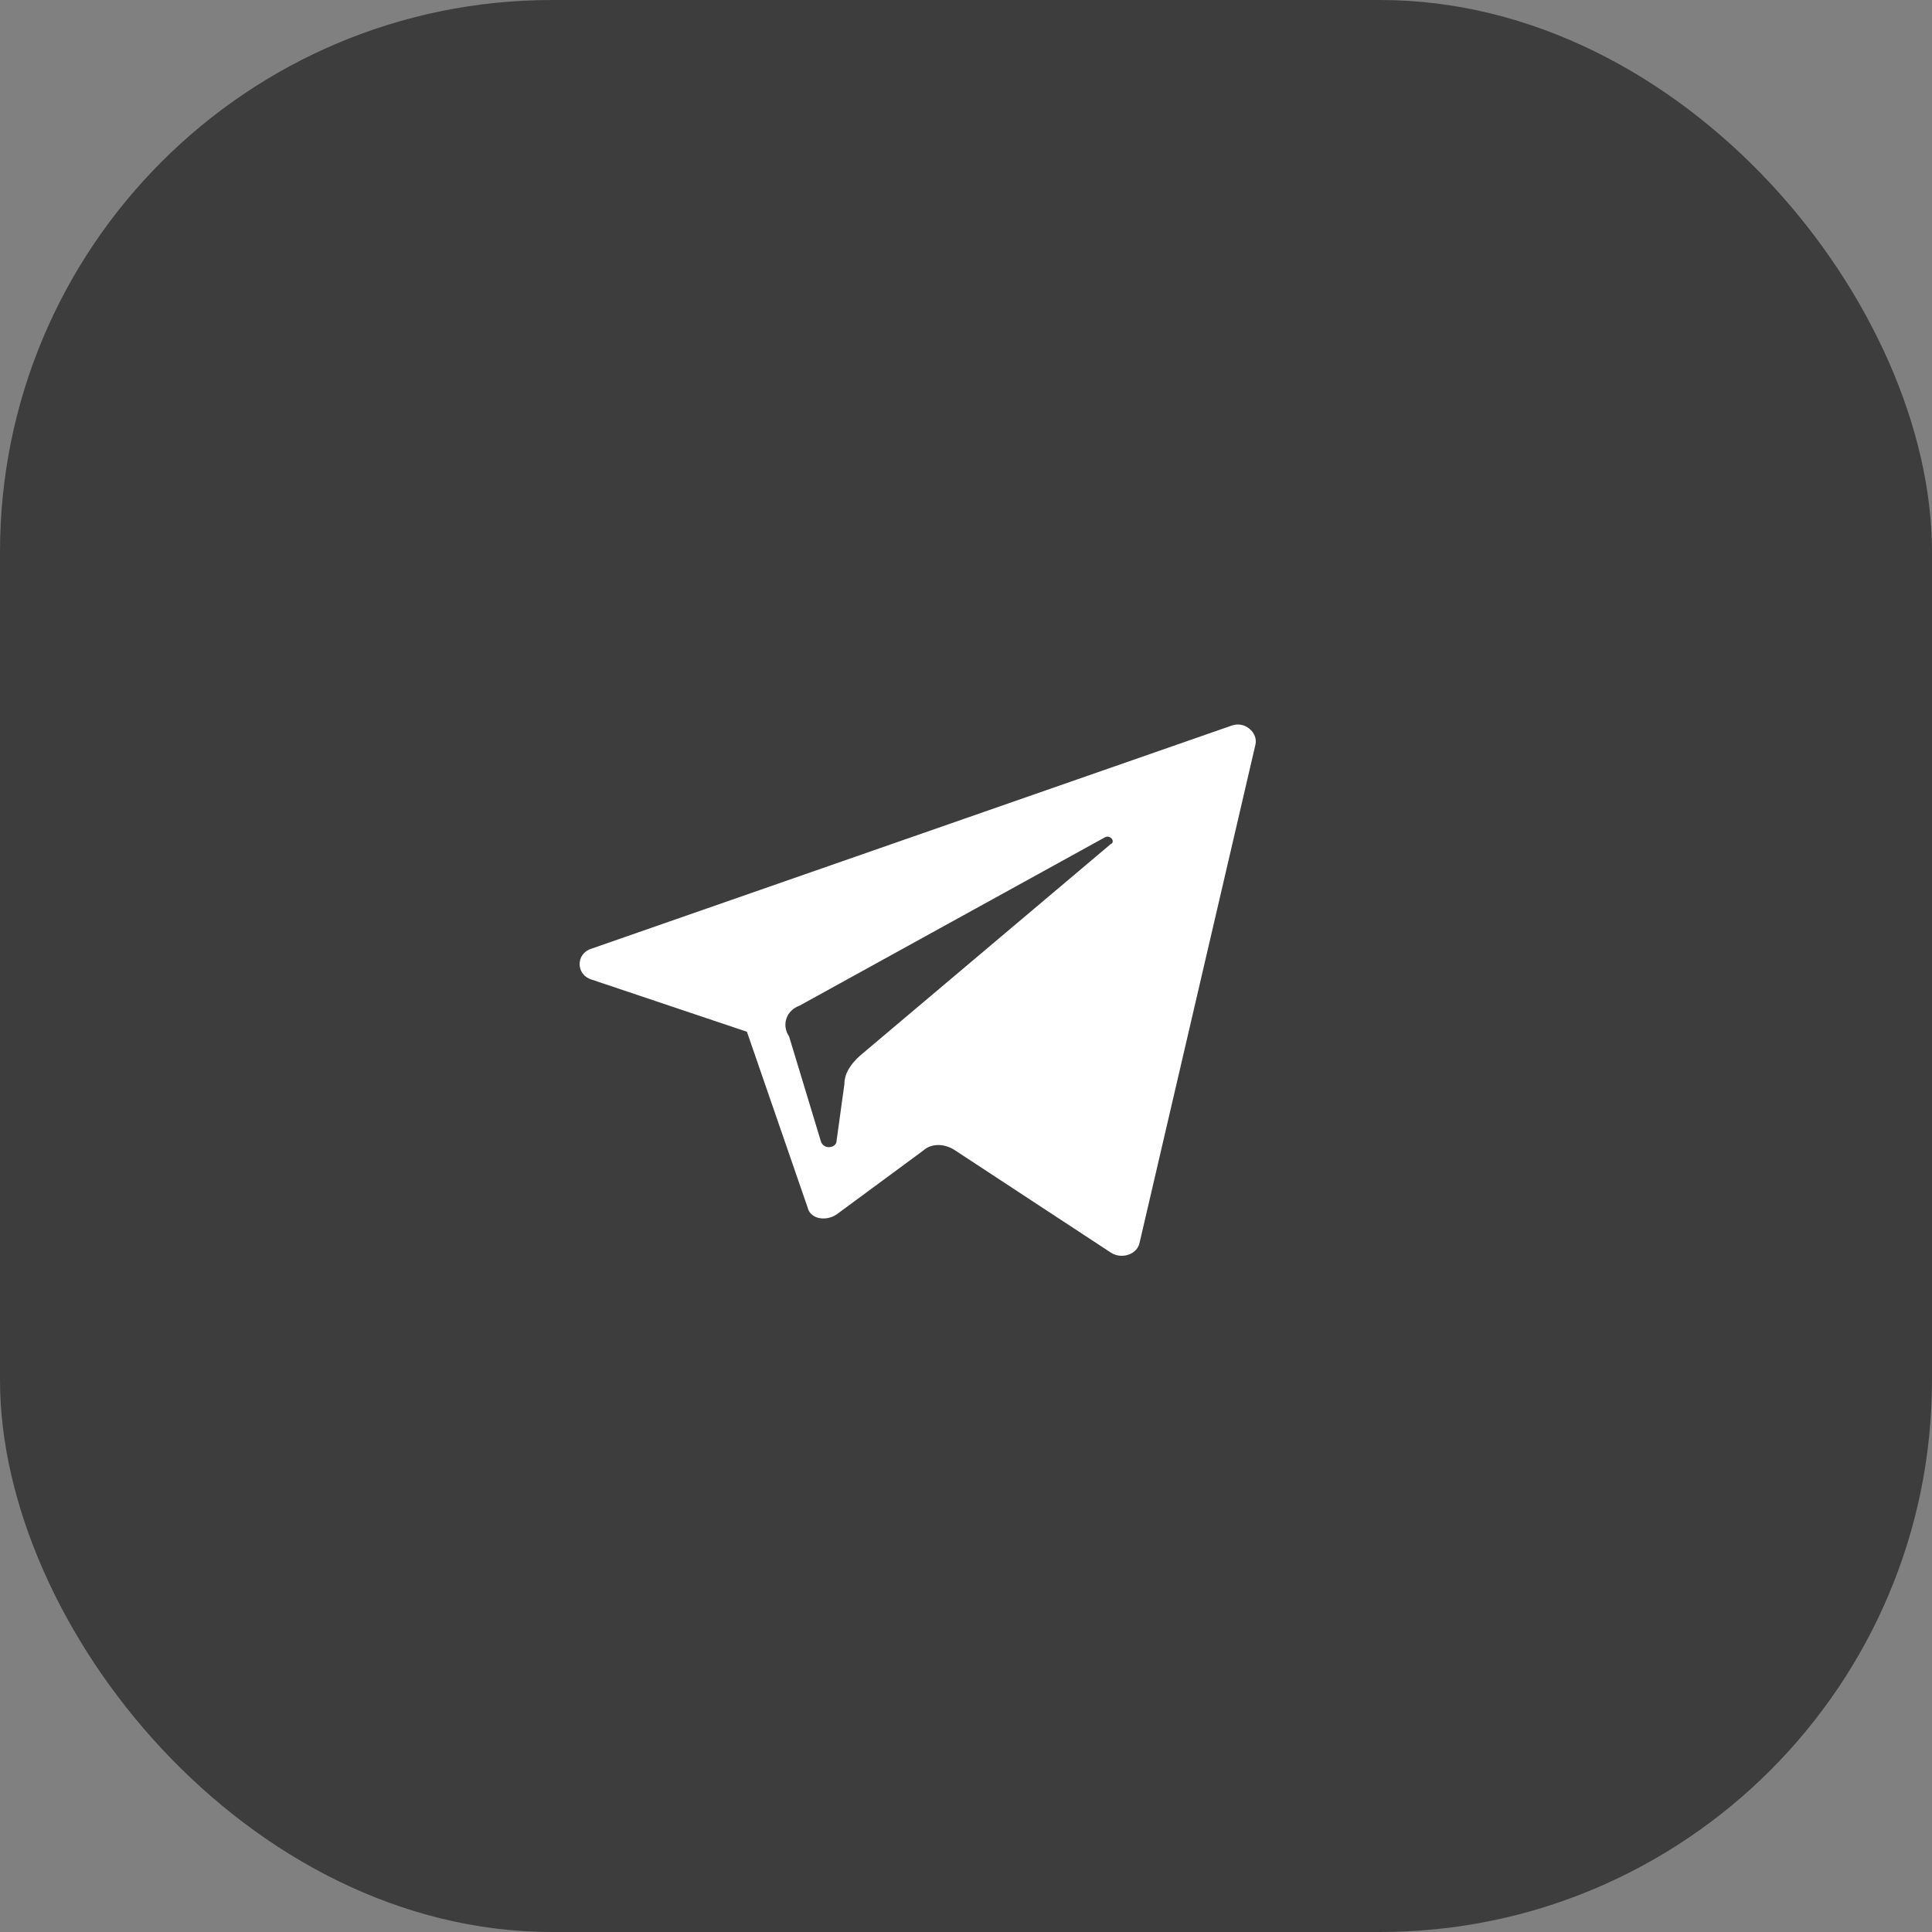
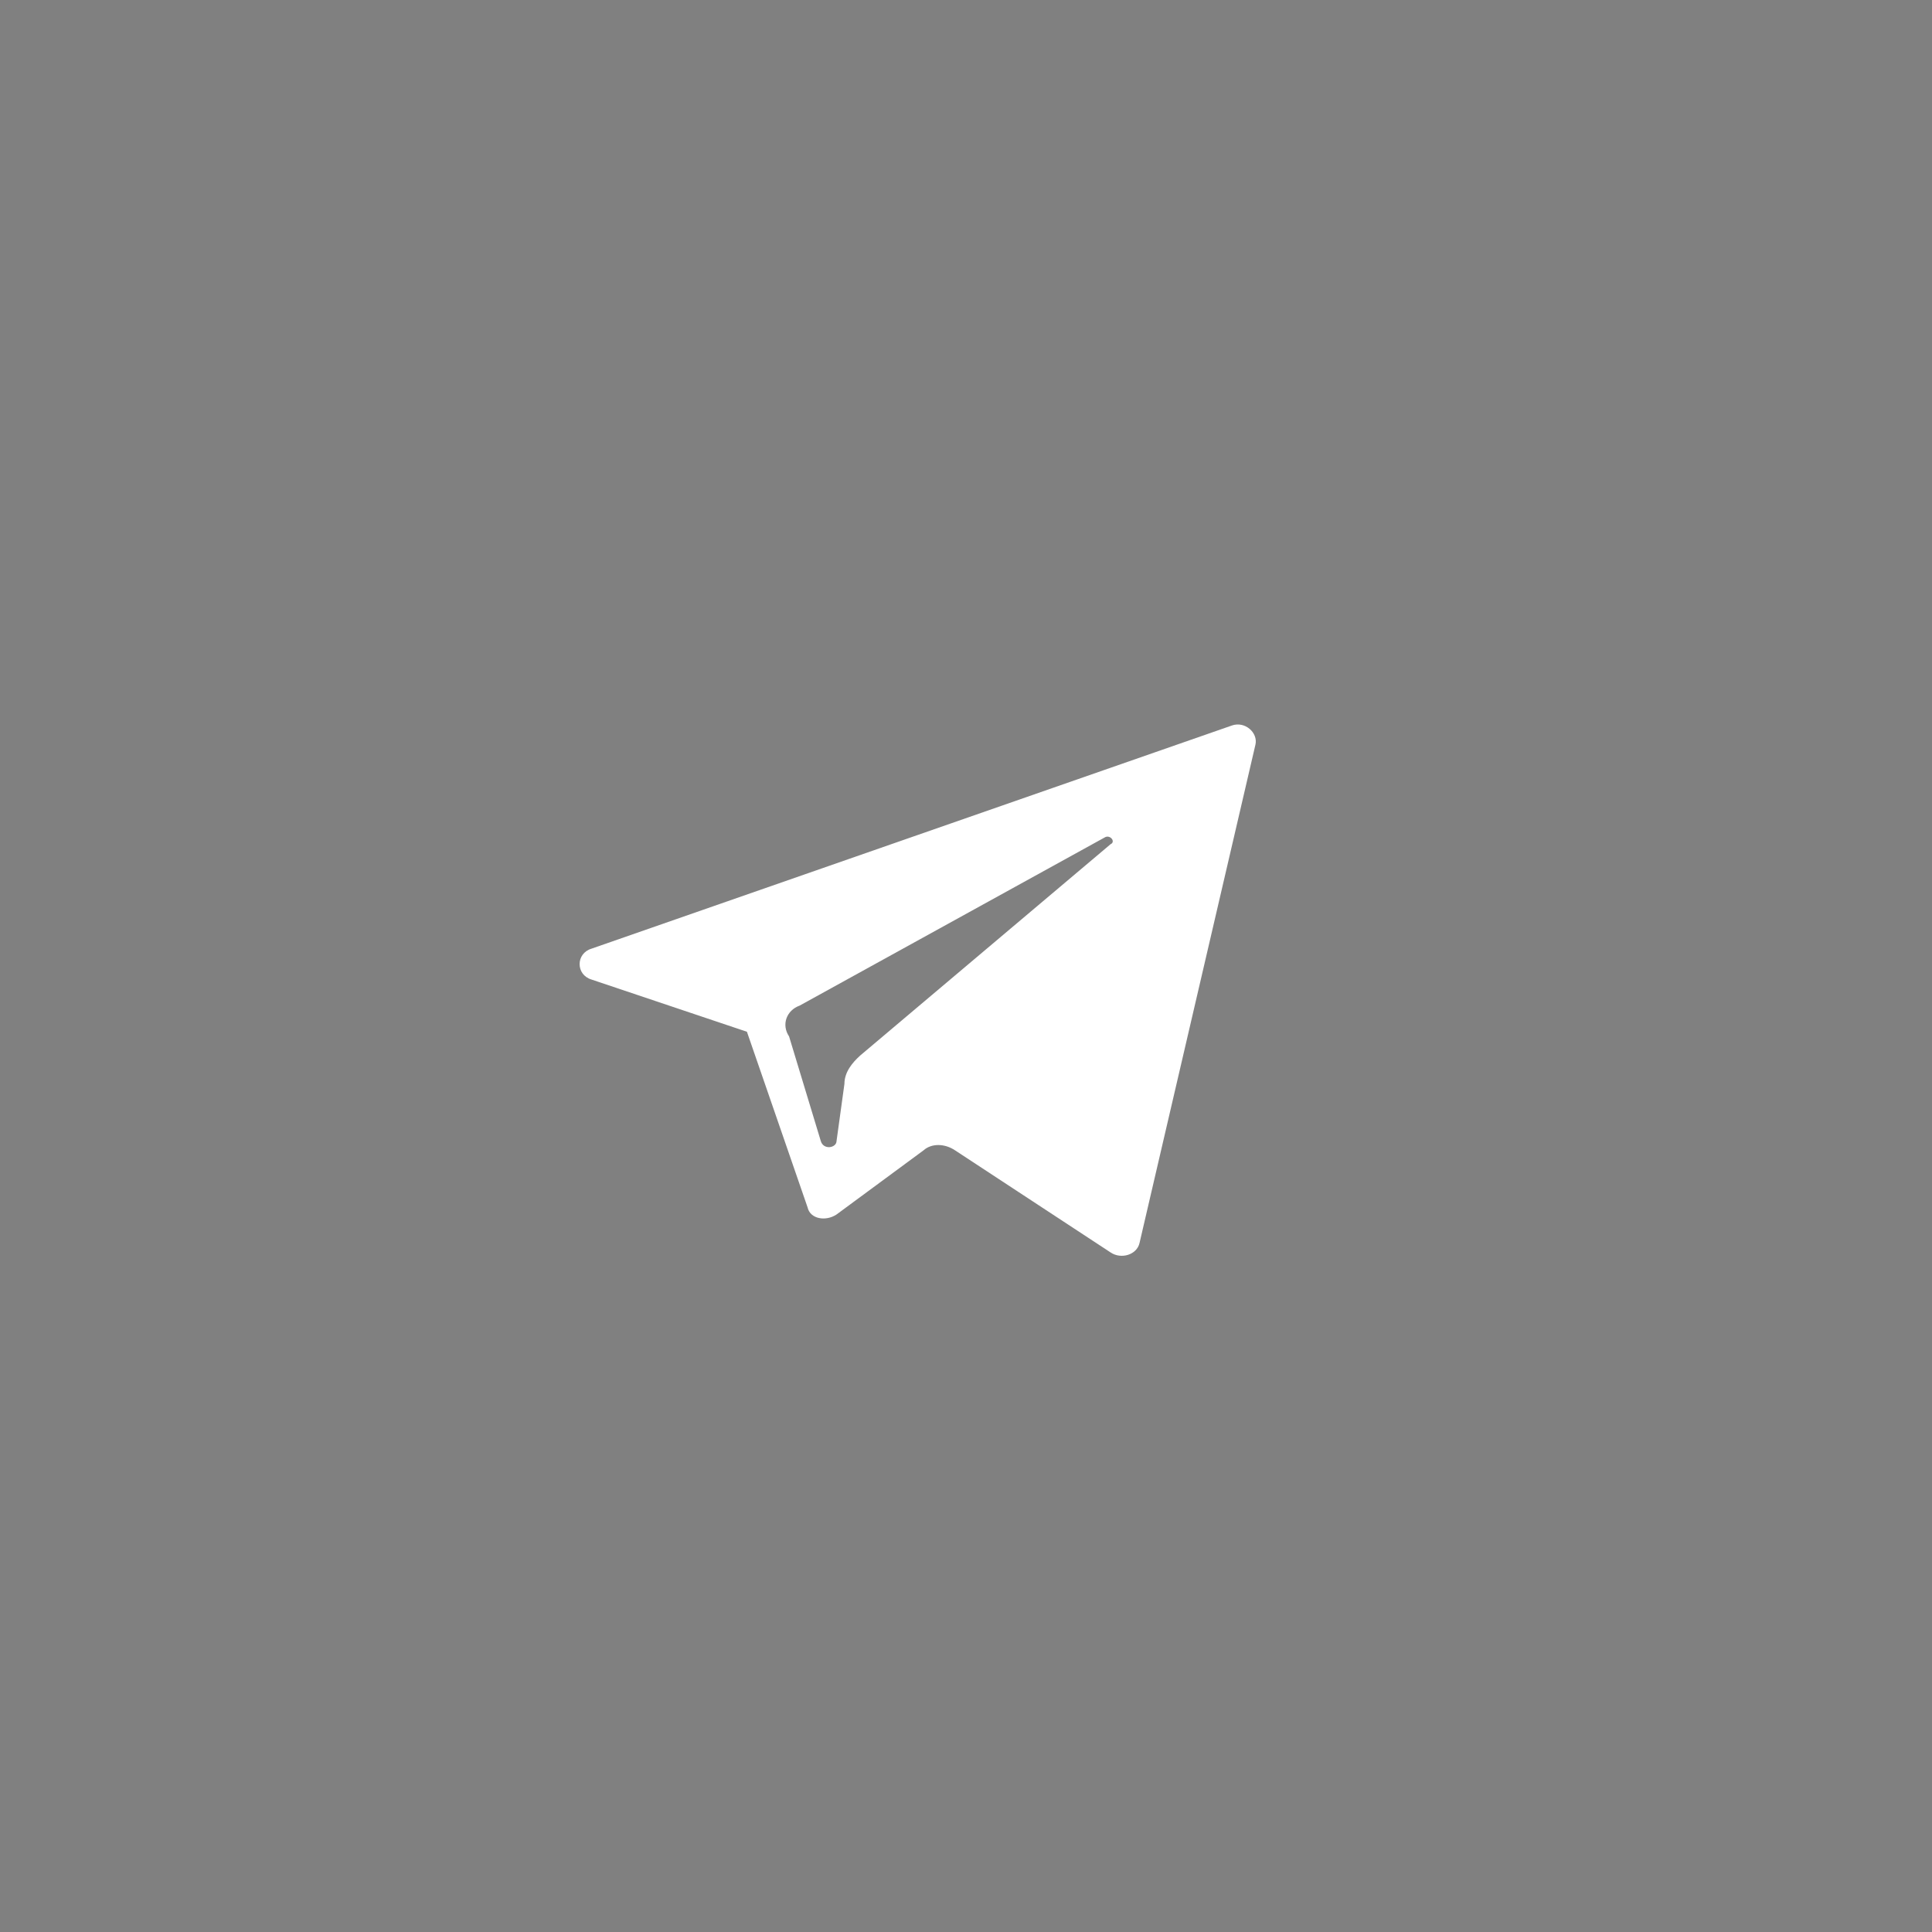
<svg xmlns="http://www.w3.org/2000/svg" width="28" height="28" viewBox="0 0 28 28" fill="none">
  <rect x="0" y="0" width="28" height="28" fill="#808080" stroke="none" />
-   <rect width="28" height="28" rx="8" fill="#3D3D3D" />
  <path d="M8.572 14.196L10.825 14.953L11.704 17.498C11.742 17.67 11.971 17.704 12.124 17.601L13.384 16.672C13.498 16.569 13.689 16.569 13.842 16.672L16.095 18.151C16.248 18.255 16.477 18.186 16.515 18.014L18.195 10.791C18.234 10.619 18.043 10.447 17.852 10.515L8.572 13.749C8.343 13.818 8.343 14.127 8.572 14.196ZM11.589 14.574L16.019 12.132C16.095 12.098 16.172 12.201 16.095 12.235L12.467 15.297C12.353 15.4 12.238 15.537 12.238 15.709L12.124 16.535C12.124 16.638 11.933 16.672 11.895 16.535L11.436 15.021C11.322 14.85 11.398 14.643 11.589 14.574Z" fill="white" />
</svg>